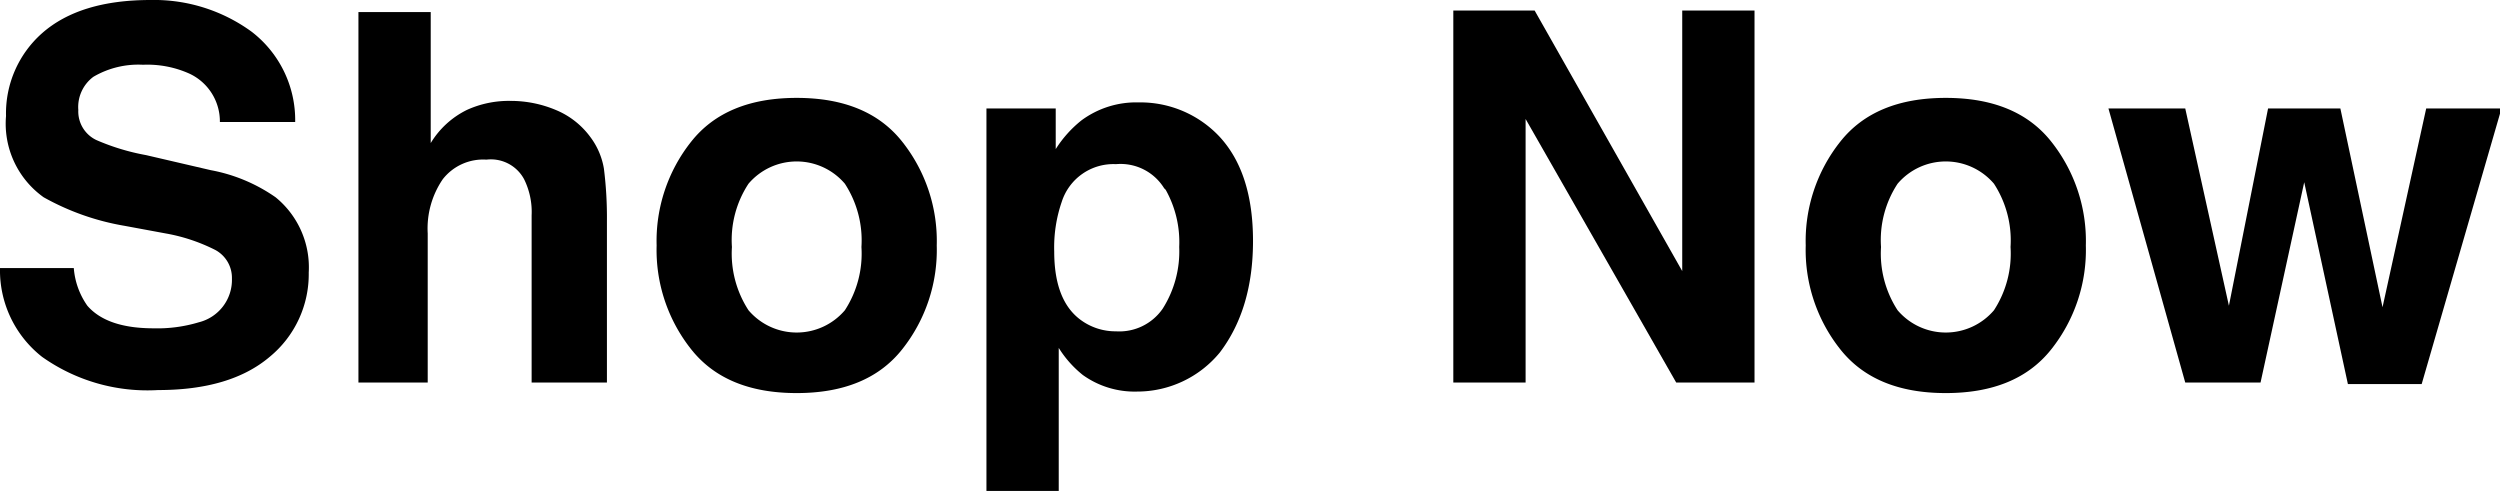
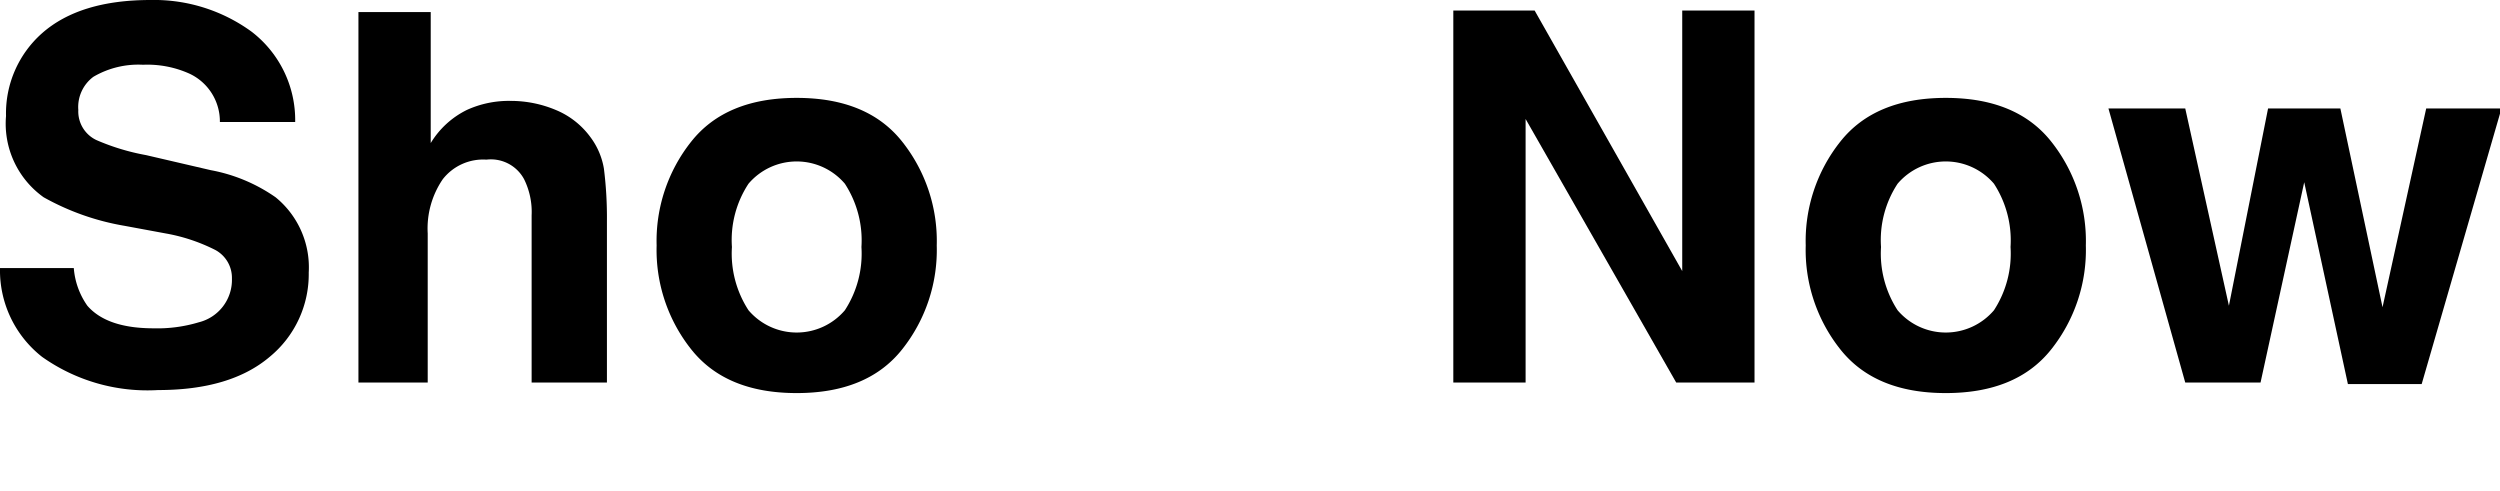
<svg xmlns="http://www.w3.org/2000/svg" viewBox="0 0 166 32.6">
  <title>shop</title>
  <path d="M4.9,17.8a5,5,0,0,0,.9,2.5q1.3,1.5,4.4,1.5a9.5,9.5,0,0,0,3-.4,2.9,2.9,0,0,0,2.2-2.9,2.1,2.1,0,0,0-1.1-1.9A11.8,11.8,0,0,0,11,15.5L8.3,15a16.7,16.7,0,0,1-5.4-1.9A6,6,0,0,1,.4,7.7,7.1,7.1,0,0,1,2.8,2.2Q5.3,0,10,0a11,11,0,0,1,6.7,2.1,7.4,7.4,0,0,1,2.9,6h-5a3.5,3.5,0,0,0-2-3.2,6.8,6.8,0,0,0-3.1-.6,5.9,5.9,0,0,0-3.3.8A2.5,2.5,0,0,0,5.2,7.3a2.1,2.1,0,0,0,1.2,2,14.9,14.9,0,0,0,3.3,1l4.3,1a11,11,0,0,1,4.3,1.8,6,6,0,0,1,2.2,5,7.1,7.1,0,0,1-2.6,5.6q-2.6,2.2-7.4,2.2a12.1,12.1,0,0,1-7.7-2.2A7.3,7.3,0,0,1,0,17.8Z" />
  <path d="M36.9,7.3a5.4,5.4,0,0,1,2.3,1.8,4.8,4.8,0,0,1,.9,2.1,26.1,26.1,0,0,1,.2,3.5V25.4H35.3V14.3a4.9,4.9,0,0,0-.5-2.4,2.5,2.5,0,0,0-2.5-1.3,3.4,3.4,0,0,0-2.9,1.3,5.8,5.8,0,0,0-1,3.6v9.9H23.8V.8h4.8V9.5a5.8,5.8,0,0,1,2.4-2.2,6.7,6.7,0,0,1,2.9-.6A7.7,7.7,0,0,1,36.9,7.3Z" />
  <path d="M59.9,23.2q-2.3,2.9-7,2.9t-7-2.9a10.6,10.6,0,0,1-2.3-6.9,10.6,10.6,0,0,1,2.3-6.9q2.3-2.9,7-2.9t7,2.9a10.6,10.6,0,0,1,2.3,6.9A10.6,10.6,0,0,1,59.9,23.2Zm-3.8-2.6a6.9,6.9,0,0,0,1.1-4.2,6.9,6.9,0,0,0-1.1-4.2,4.2,4.2,0,0,0-6.4,0,6.8,6.8,0,0,0-1.1,4.2,6.9,6.9,0,0,0,1.1,4.2,4.2,4.2,0,0,0,6.4,0Z" />
-   <path d="M81,9.1q2.2,2.4,2.2,6.9t-2.2,7.4A7.1,7.1,0,0,1,75.5,26a5.9,5.9,0,0,1-3.6-1.1,7.1,7.1,0,0,1-1.6-1.8v9.5H65.5V7.2h4.6V9.9A7.7,7.7,0,0,1,71.8,8a6.1,6.1,0,0,1,3.8-1.2A7.2,7.2,0,0,1,81,9.1Zm-3.7,3.4a3.4,3.4,0,0,0-3.2-1.6,3.6,3.6,0,0,0-3.6,2.5,9.3,9.3,0,0,0-.5,3.3q0,3.2,1.7,4.5a3.9,3.9,0,0,0,2.4.8,3.5,3.5,0,0,0,3.1-1.5,7.1,7.1,0,0,0,1.1-4.1A7.1,7.1,0,0,0,77.4,12.6Z" />
  <path d="M96.5.7h5.4L111.7,18V.7h4.8V25.4h-5.2L101.3,7.9V25.4H96.5Z" />
  <path d="M136.2,23.2q-2.3,2.9-7,2.9t-7-2.9a10.6,10.6,0,0,1-2.3-6.9,10.6,10.6,0,0,1,2.3-6.9q2.3-2.9,7-2.9t7,2.9a10.6,10.6,0,0,1,2.3,6.9A10.6,10.6,0,0,1,136.2,23.2Zm-3.8-2.6a6.9,6.9,0,0,0,1.1-4.2,6.9,6.9,0,0,0-1.1-4.2,4.2,4.2,0,0,0-6.4,0,6.8,6.8,0,0,0-1.1,4.2,6.9,6.9,0,0,0,1.1,4.2,4.2,4.2,0,0,0,6.4,0Z" />
  <path d="M150.6,7.2h4.8l2.8,13.2,2.9-13.2h5l-5.3,18.3h-4.9L153,12.1l-2.9,13.3h-5L140,7.2h5.1L148,20.3Z" />
</svg>